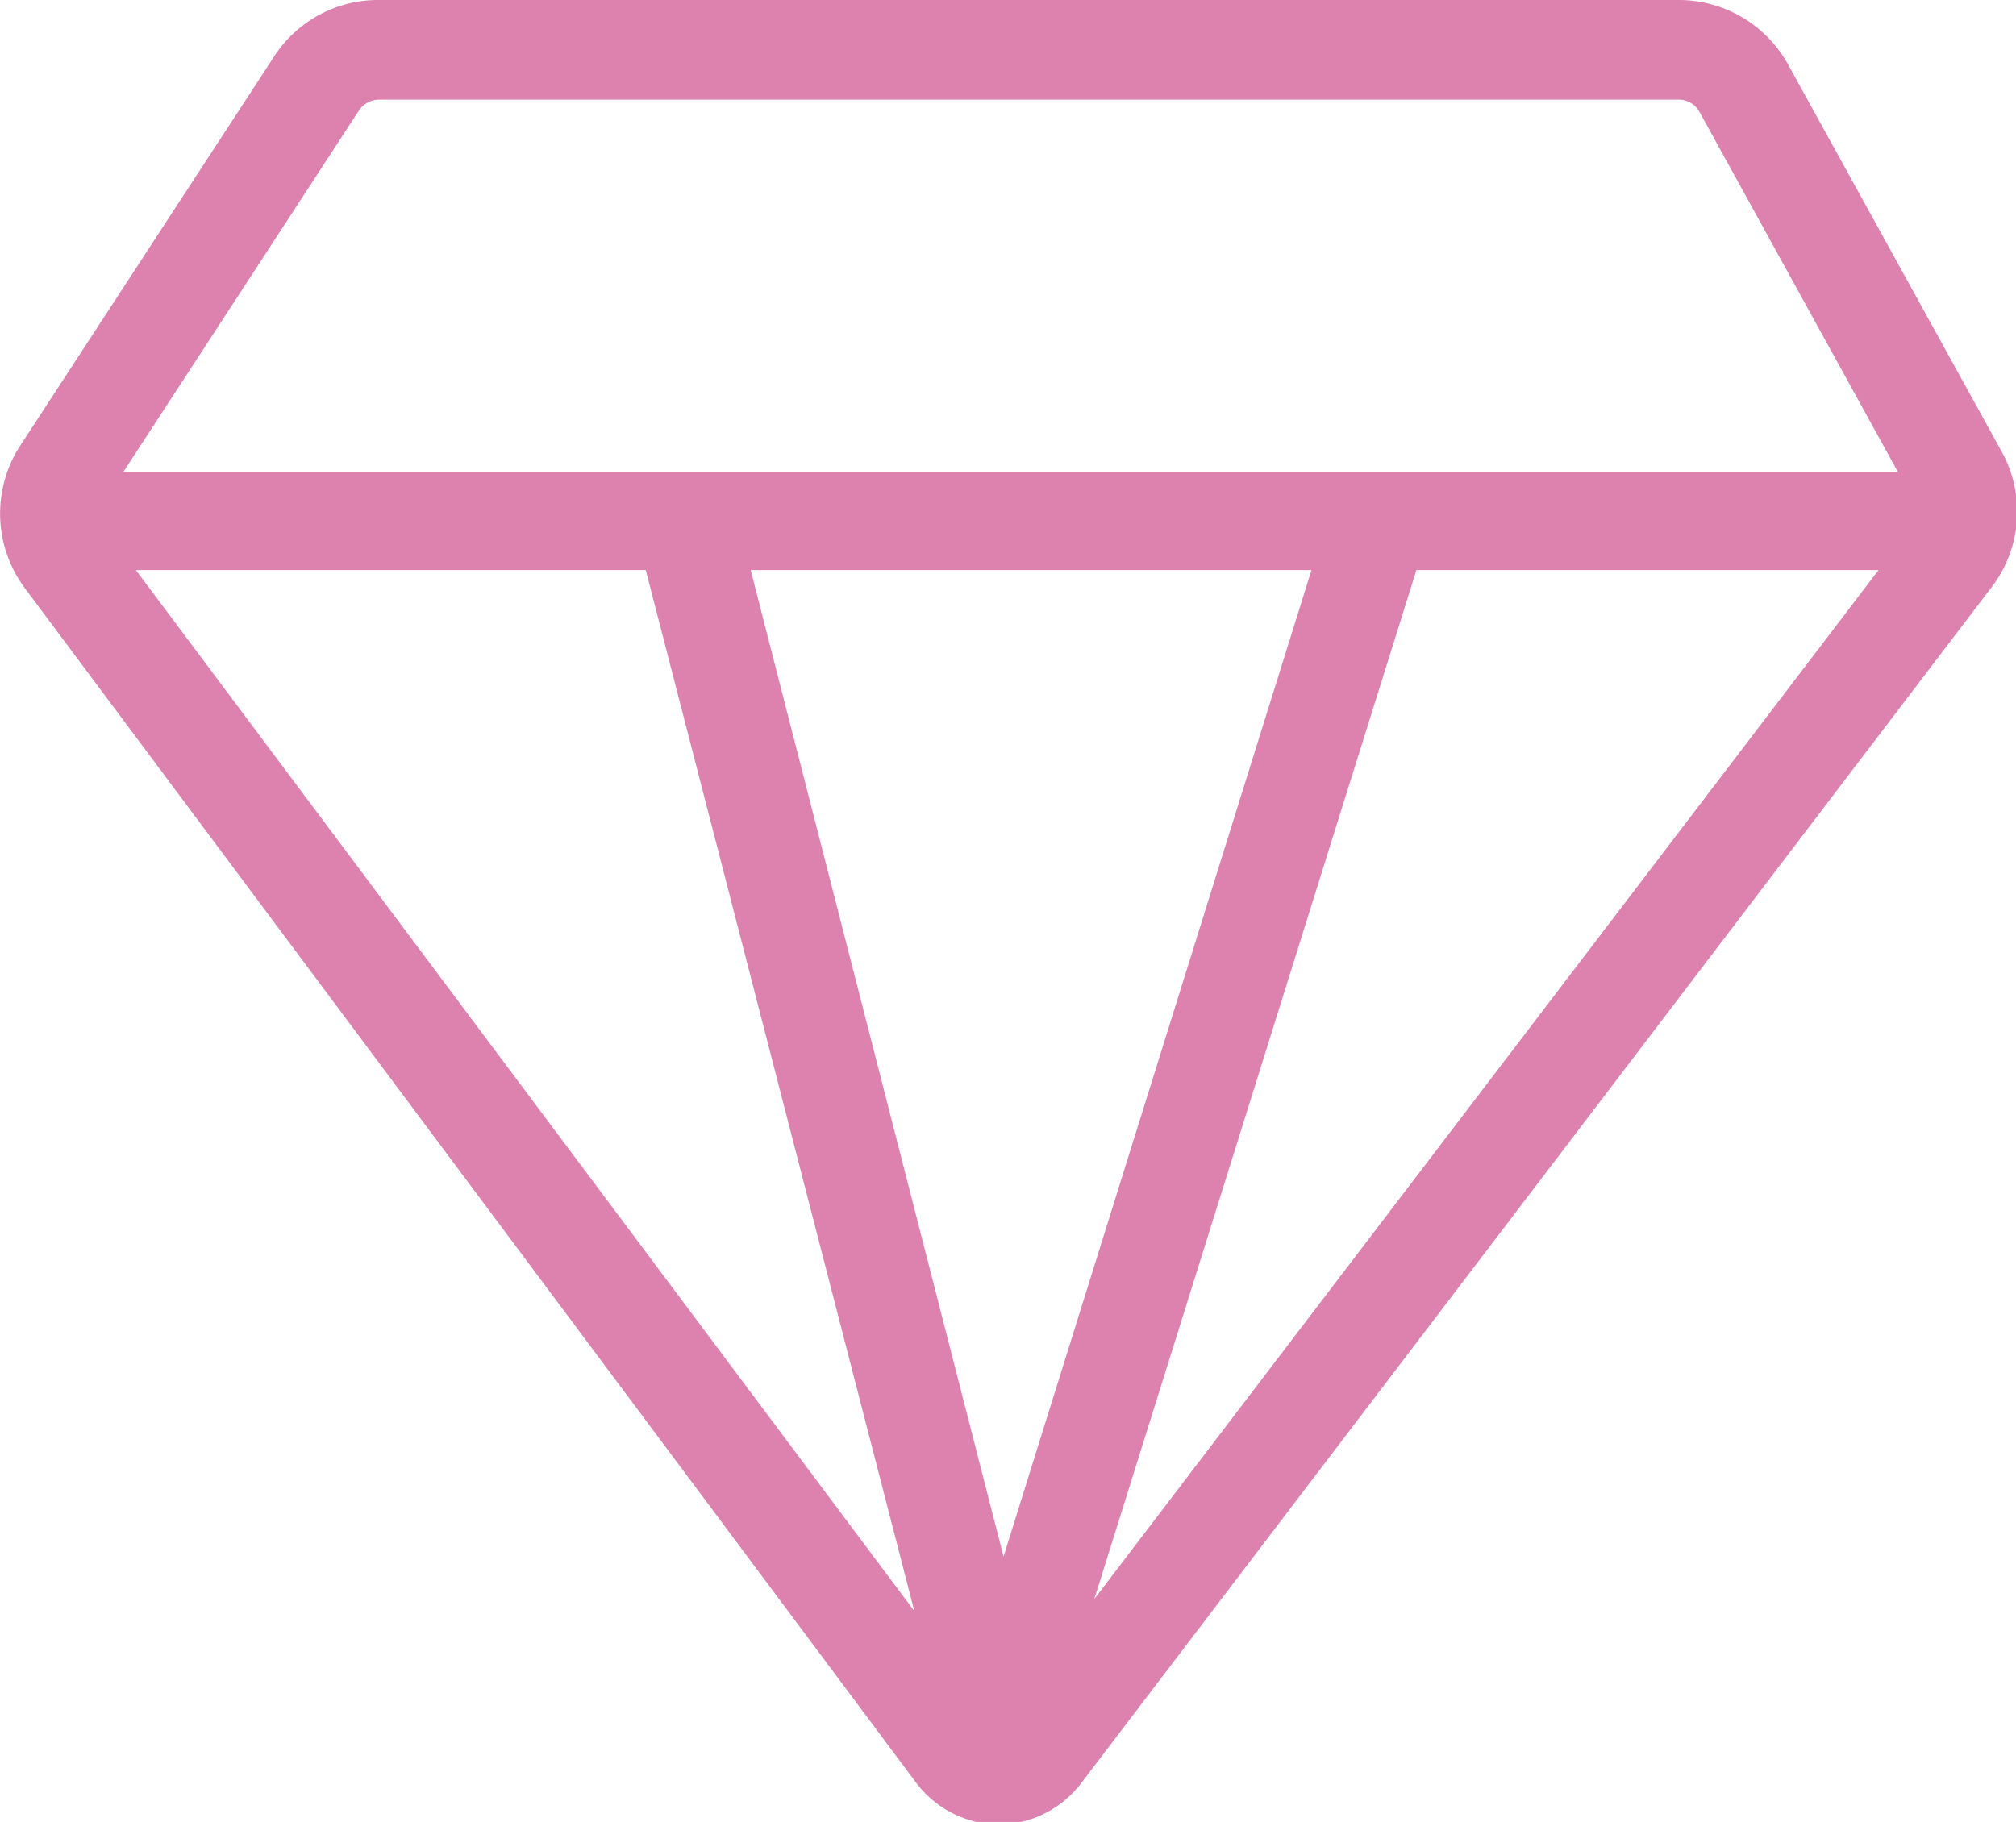
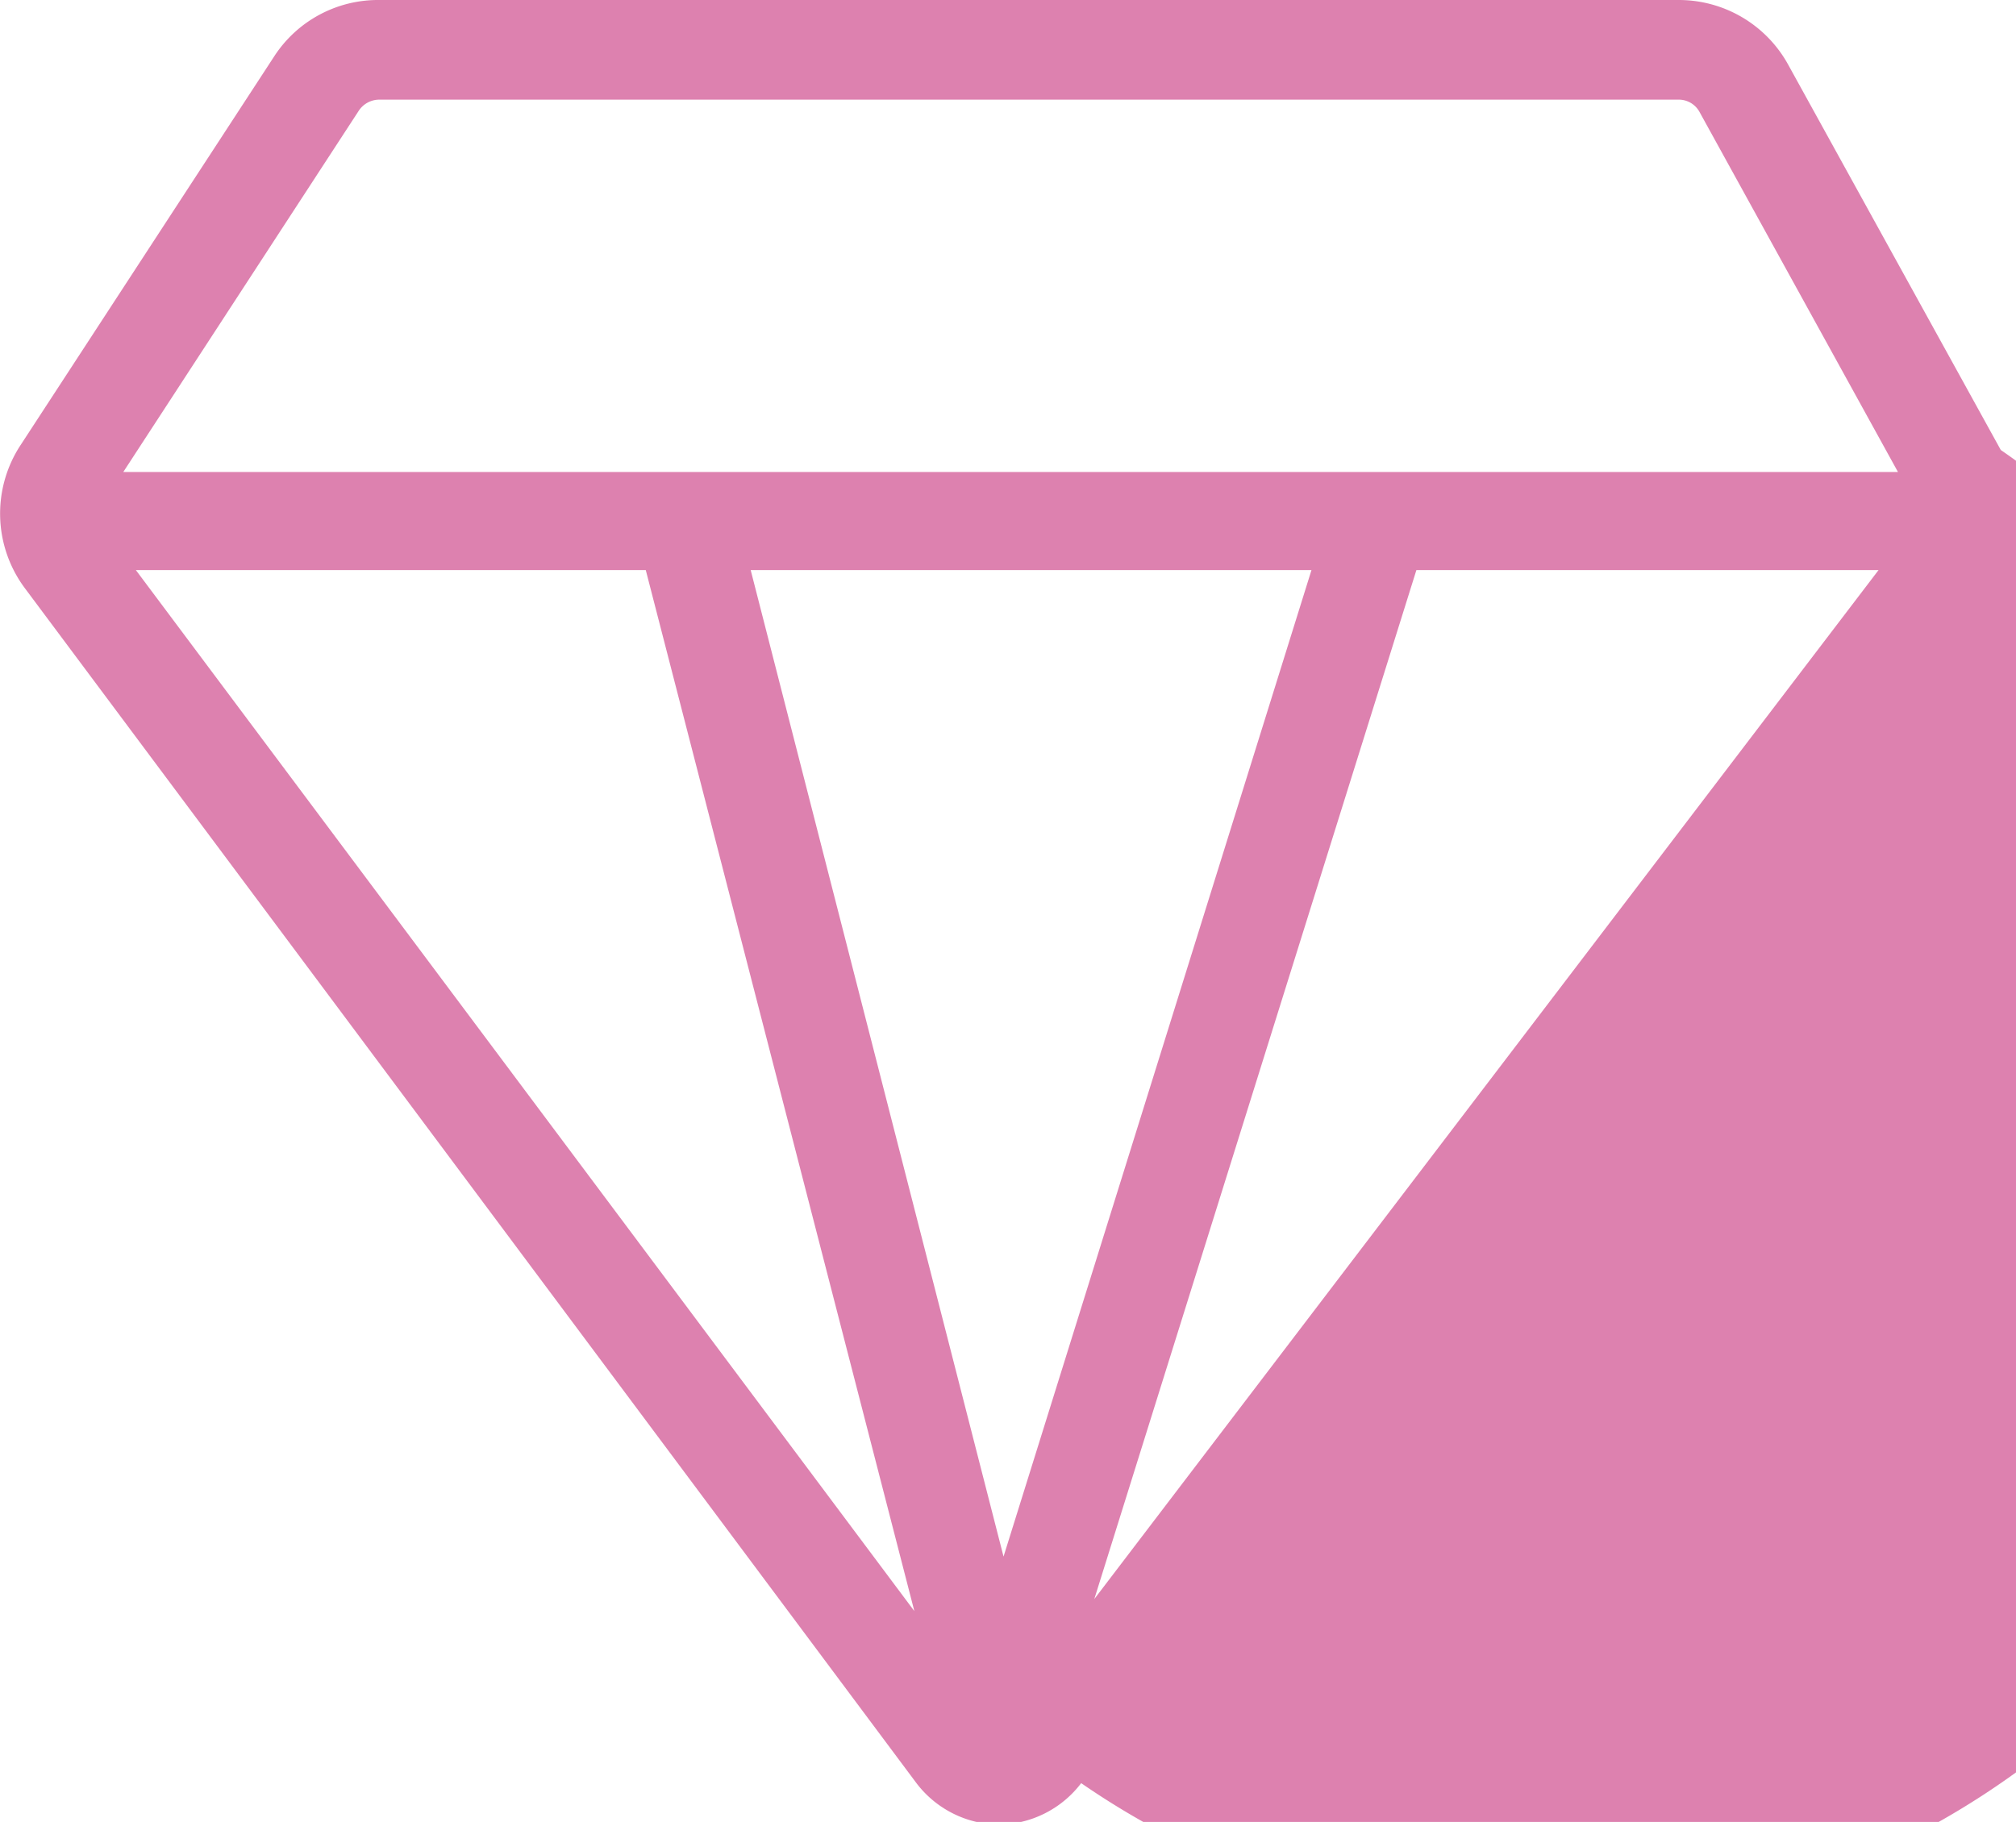
<svg xmlns="http://www.w3.org/2000/svg" viewBox="0 0 38.43 34.74">
  <defs>
    <style>.cls-1{fill:#dd81af;}</style>
  </defs>
  <g id="Слой_2" data-name="Слой 2">
    <g id="Слой_1-2" data-name="Слой 1">
-       <path class="cls-1" d="M38.14,8.58,34.08,1.22A2.38,2.38,0,0,0,32,0H7.23a2.36,2.36,0,0,0-2,1.07L.39,8.49a2.38,2.38,0,0,0,.08,2.72L17.47,34a2,2,0,0,0,1.57.79h0A2,2,0,0,0,20.61,34L38,11.15A2.37,2.37,0,0,0,38.14,8.58ZM6.84,2.11a.47.47,0,0,1,.39-.21H32a.45.45,0,0,1,.4.24L36.18,9H2.35Zm5.47,8.76,5.12,19.85L2.59,10.87Zm2,0H25L19.13,29.68Zm12.69,0h8.81L20.86,30.49ZM19.69,33.28h0l.15.12Z" />
+       <path class="cls-1" d="M38.14,8.58,34.08,1.22A2.38,2.38,0,0,0,32,0H7.23a2.36,2.36,0,0,0-2,1.07L.39,8.49a2.38,2.38,0,0,0,.08,2.72L17.47,34a2,2,0,0,0,1.57.79h0A2,2,0,0,0,20.61,34A2.37,2.37,0,0,0,38.14,8.58ZM6.84,2.11a.47.47,0,0,1,.39-.21H32a.45.45,0,0,1,.4.24L36.18,9H2.35Zm5.47,8.76,5.12,19.85L2.59,10.87Zm2,0H25L19.13,29.68Zm12.69,0h8.81L20.86,30.49ZM19.69,33.28h0l.15.12Z" />
    </g>
  </g>
</svg>